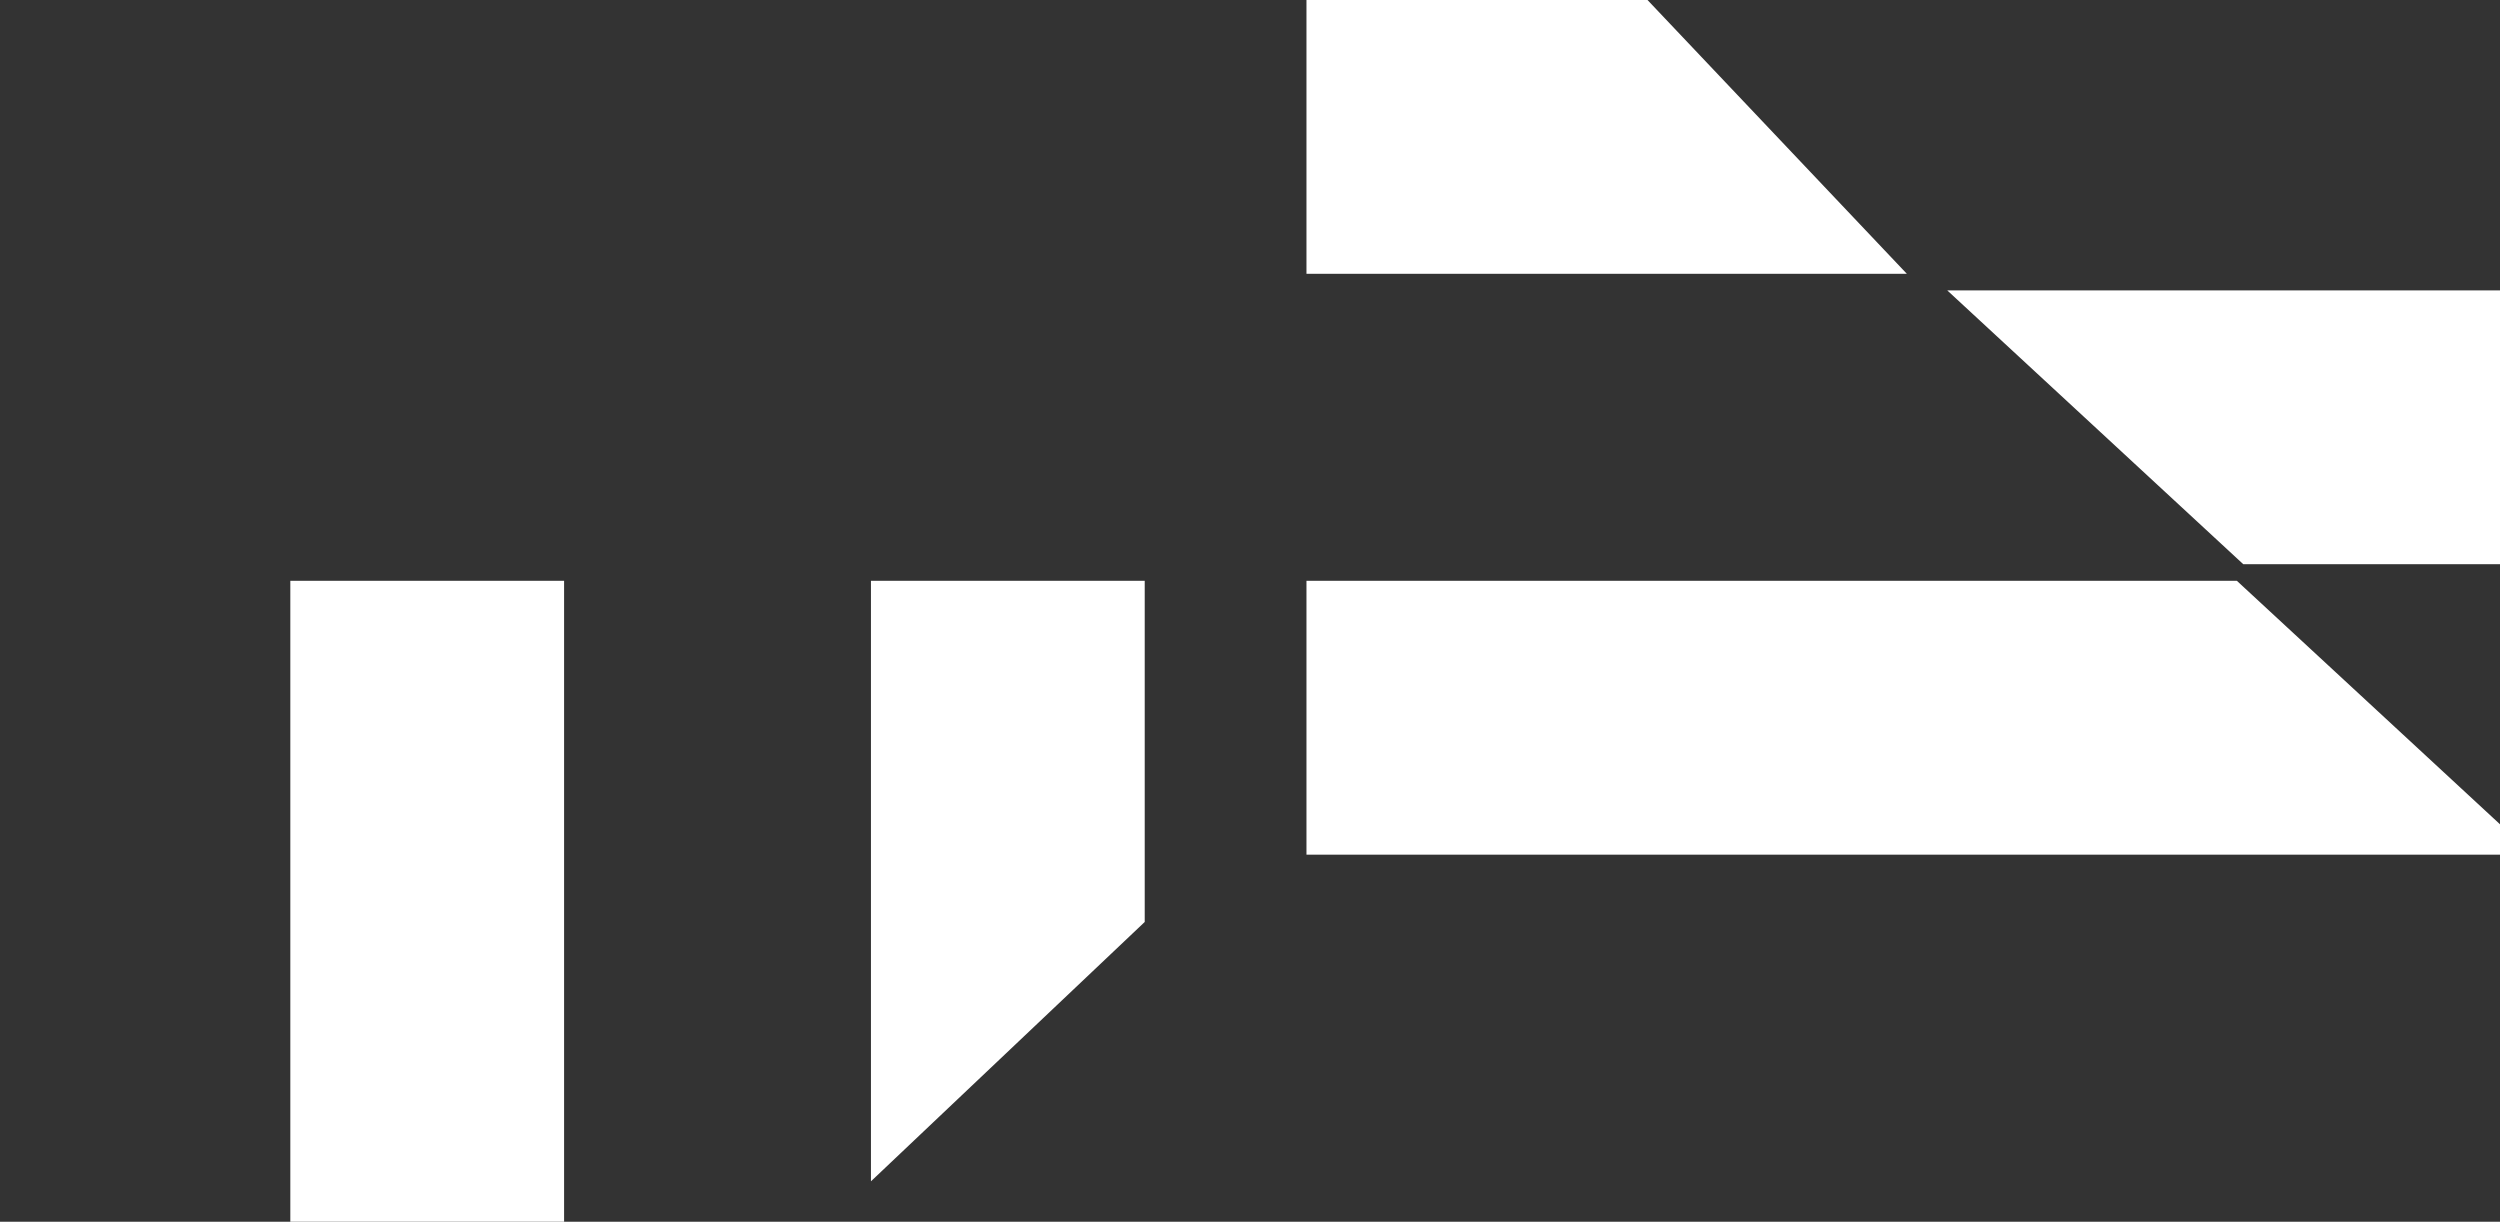
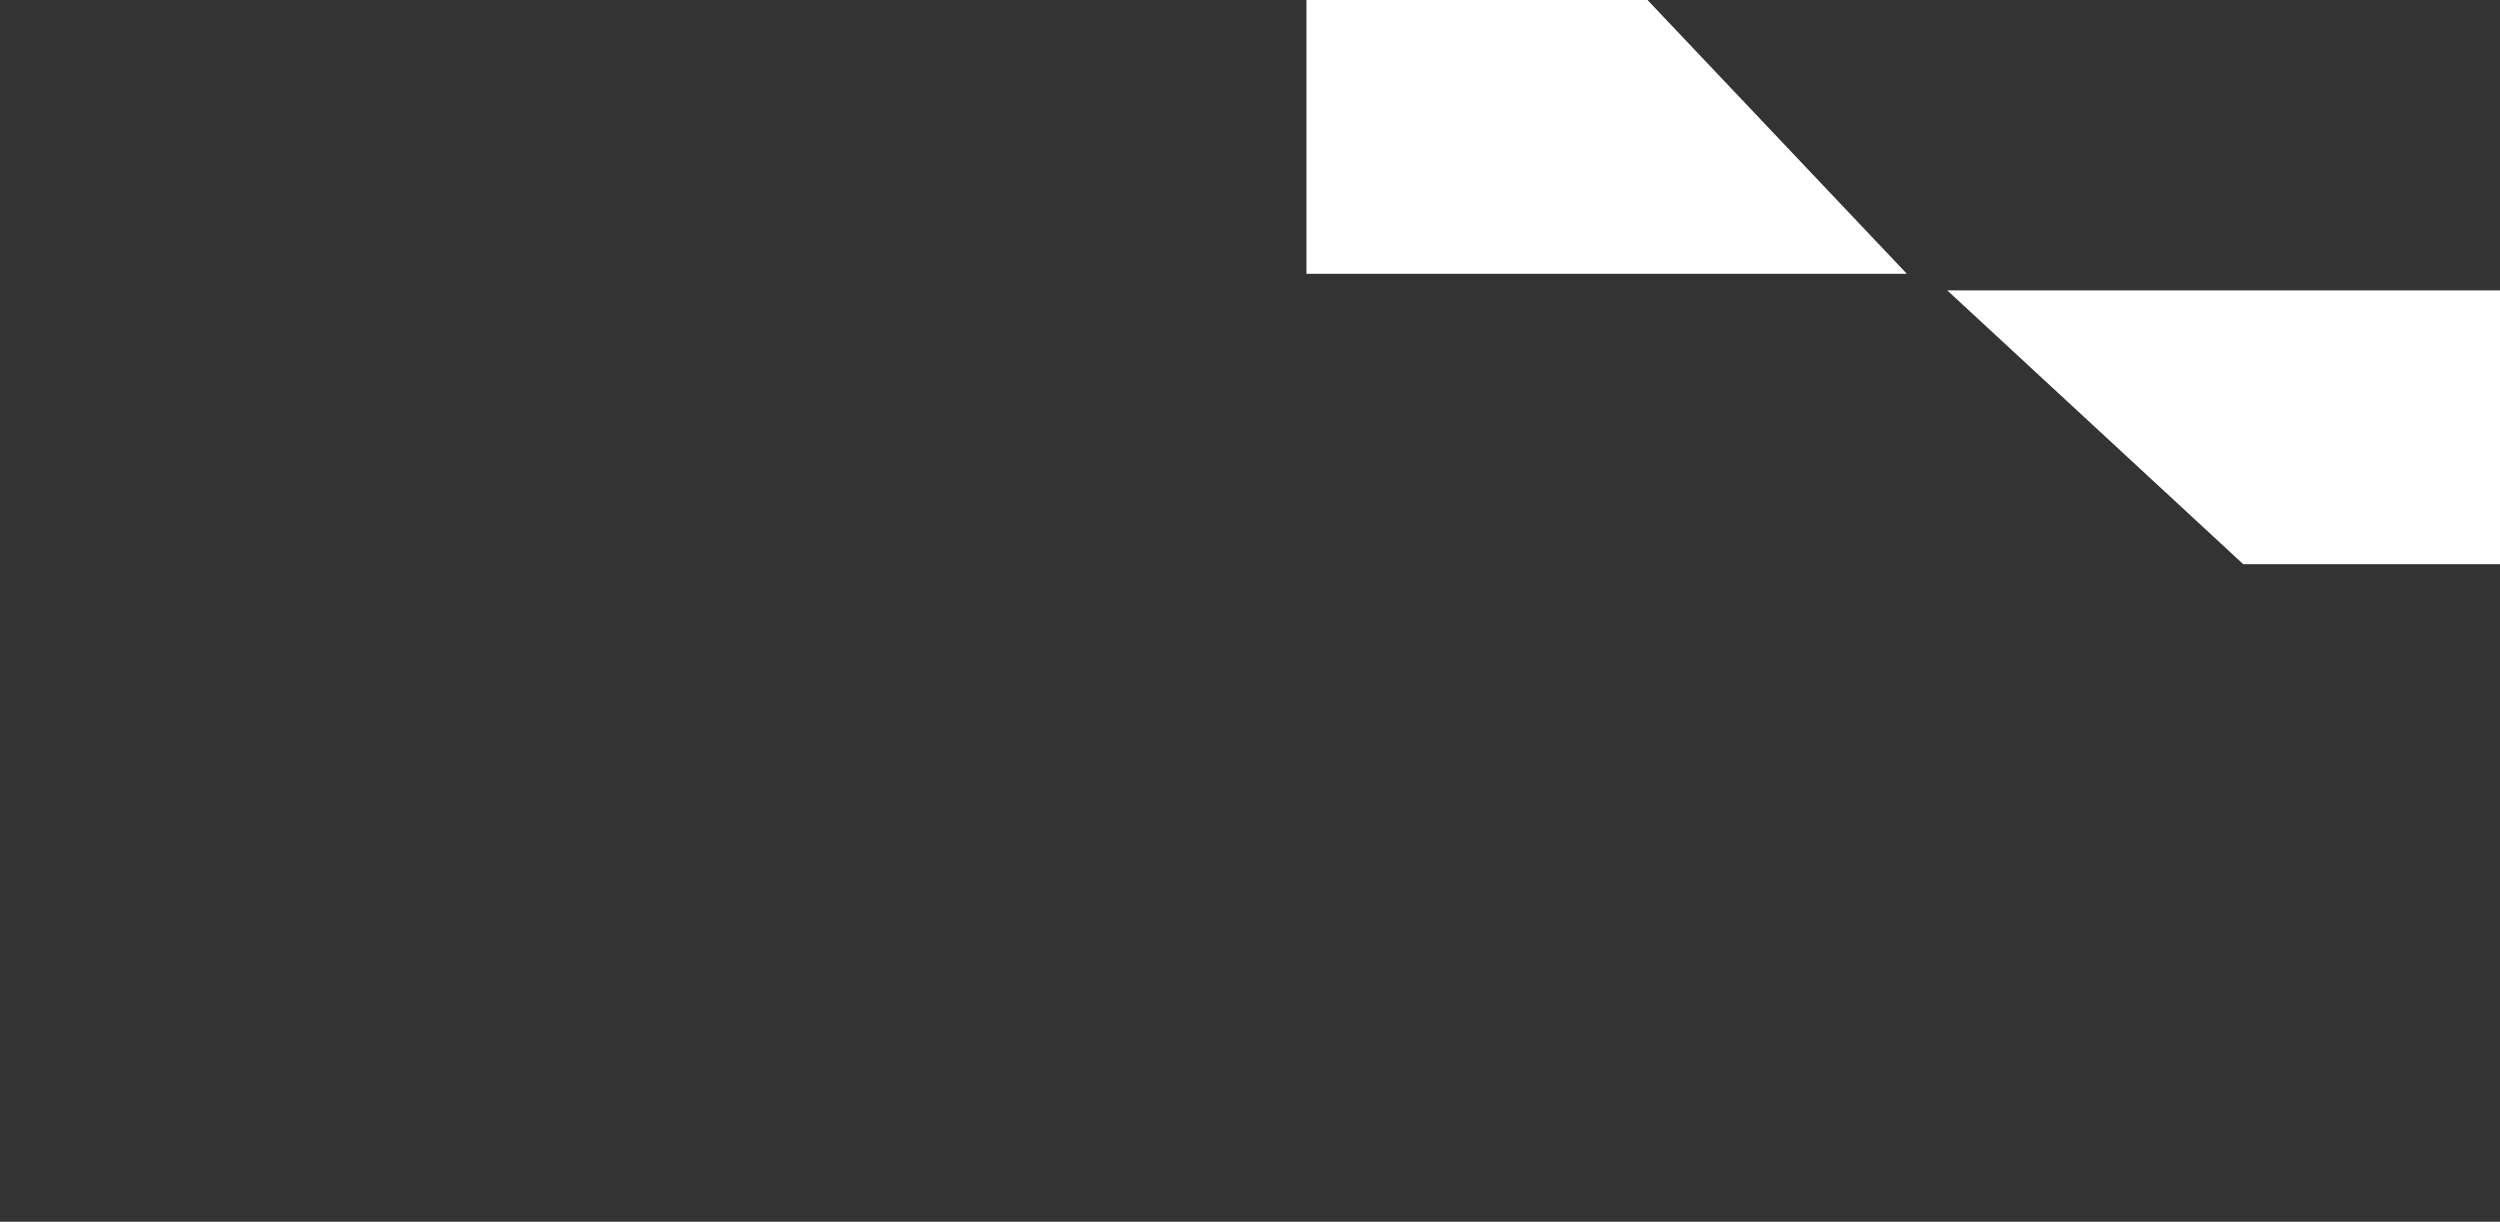
<svg xmlns="http://www.w3.org/2000/svg" width="1283" height="627" viewBox="0 0 1283 627" fill="none">
  <rect x="0" y="0" width="1283" height="627" fill="#333333" stroke="none" />
  <path d="M670.48 0V140.529H977.633H978.609L845.499 0H670.48Z" fill="white" />
  <path d="M1628.7 149.02H999.322L1151.24 289.548H1628.7V149.02Z" fill="white" />
-   <path d="M670.48 438.625H1299.86L1147.94 298.054H670.48V438.625Z" fill="white" />
-   <path d="M587.47 298.054H446.971V605.272V606.249L587.47 473.152V298.054Z" fill="white" />
-   <path d="M438.472 1256.52V626.969L297.973 778.964V1256.52H438.472Z" fill="white" />
-   <path d="M148.992 298.054V927.609L289.491 775.614V298.054H148.992Z" fill="white" />
</svg>